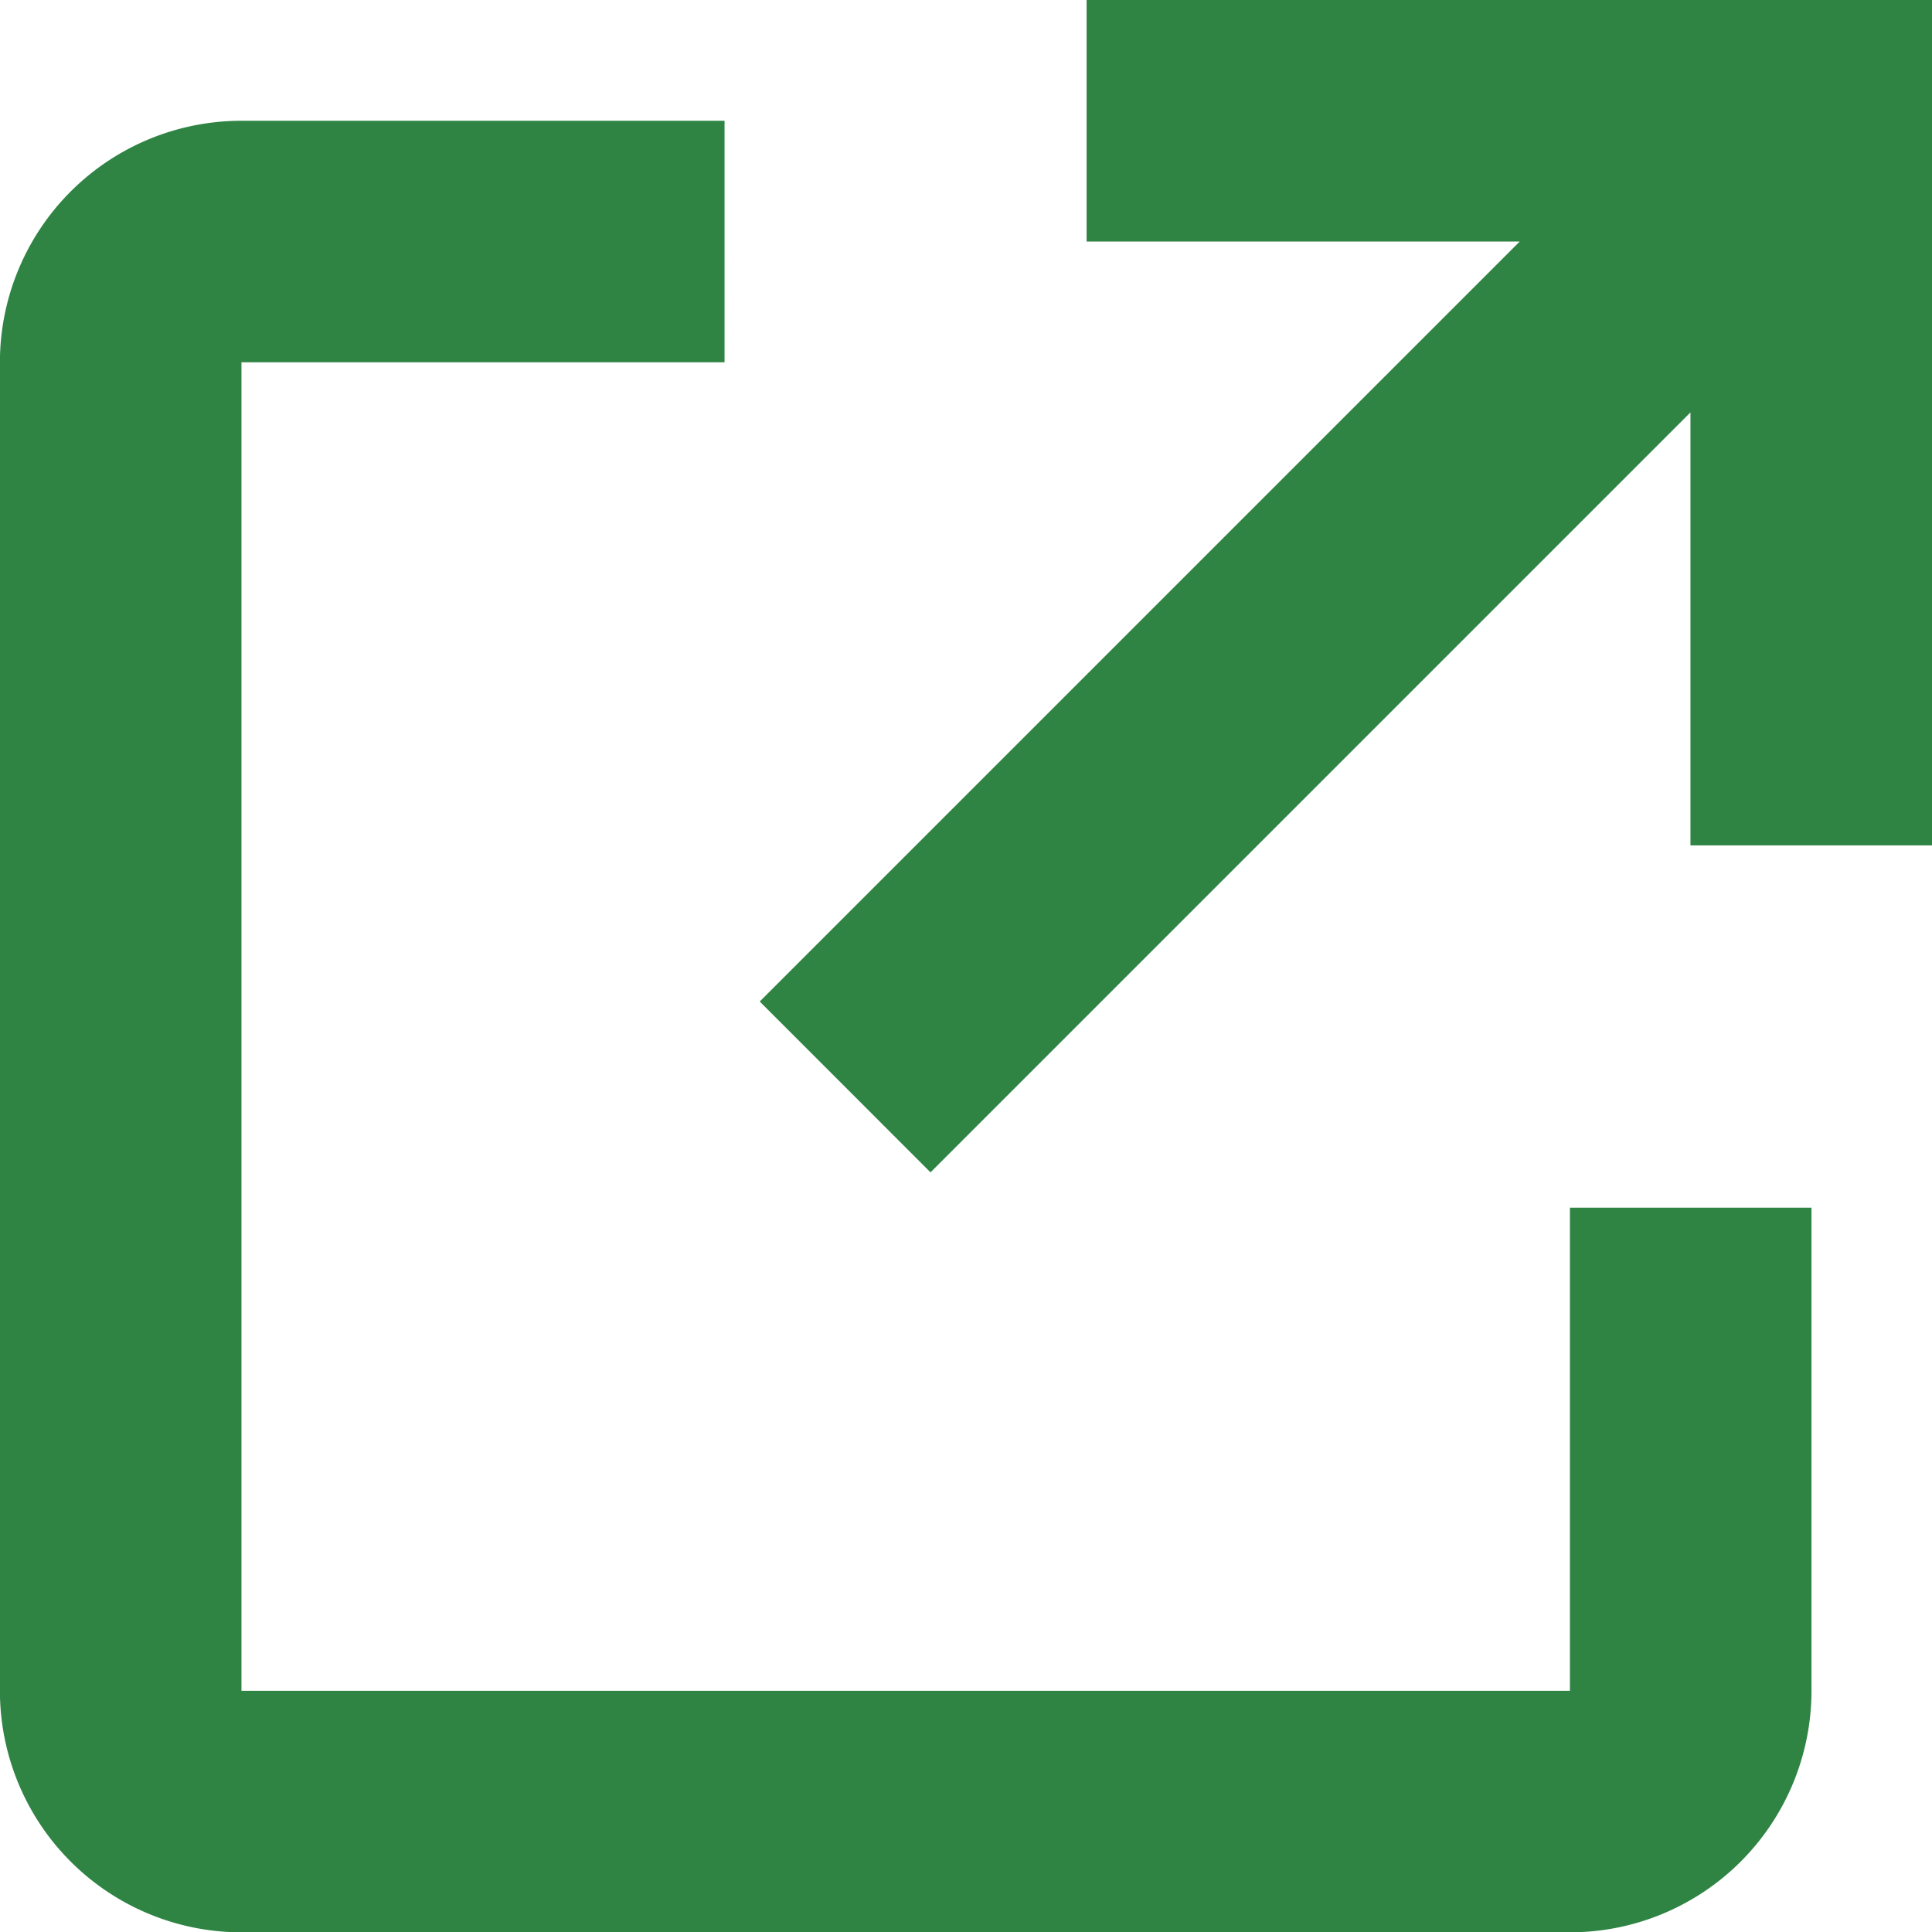
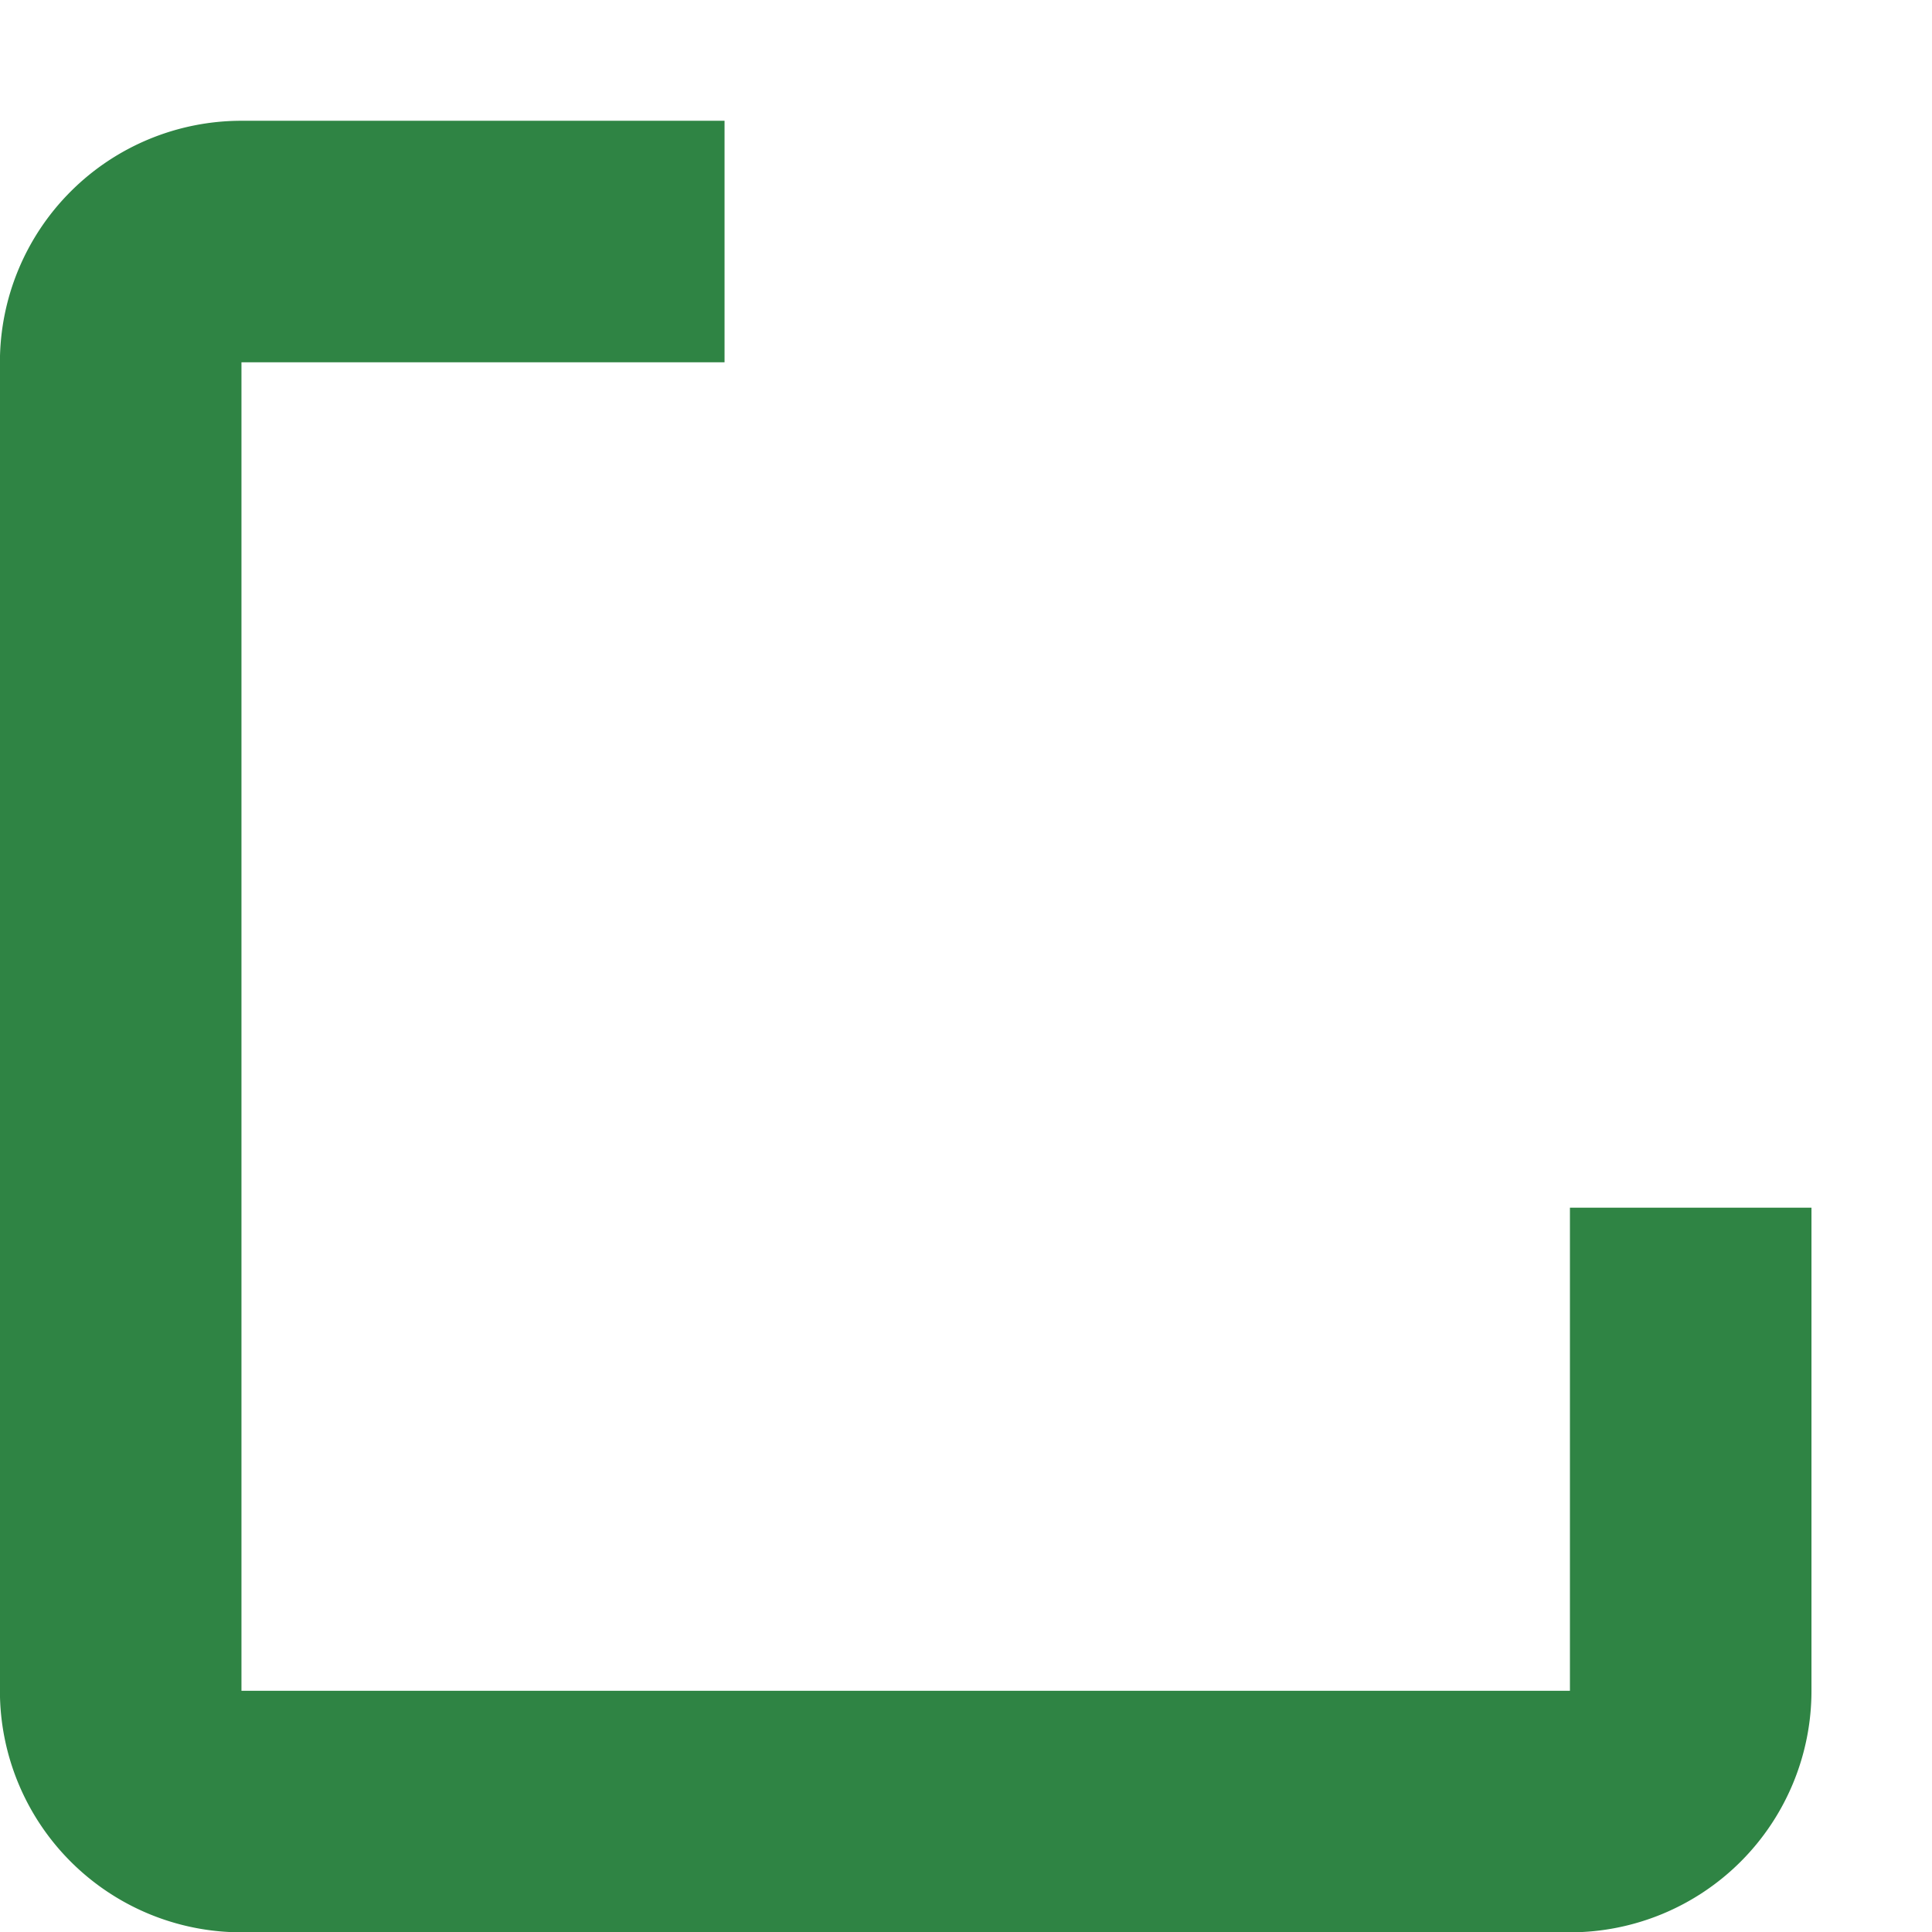
<svg xmlns="http://www.w3.org/2000/svg" width="23.996" height="24" viewBox="0 0 23.996 24">
  <g transform="translate(-4.001 -4)">
-     <path d="M12.413,18.561l9.439-9.439V14.5h3V4h-10.5V7h5.379l-9.439,9.439Z" transform="translate(3.145)" fill="#2f8444" />
    <path d="M26.5,24.5v-6h-3v6H7V8h6V5H7A3,3,0,0,0,4,8V24.5a3,3,0,0,0,3,3H23.5A3,3,0,0,0,26.5,24.5Z" transform="translate(0 0.5)" fill="#2f8444" />
  </g>
</svg>